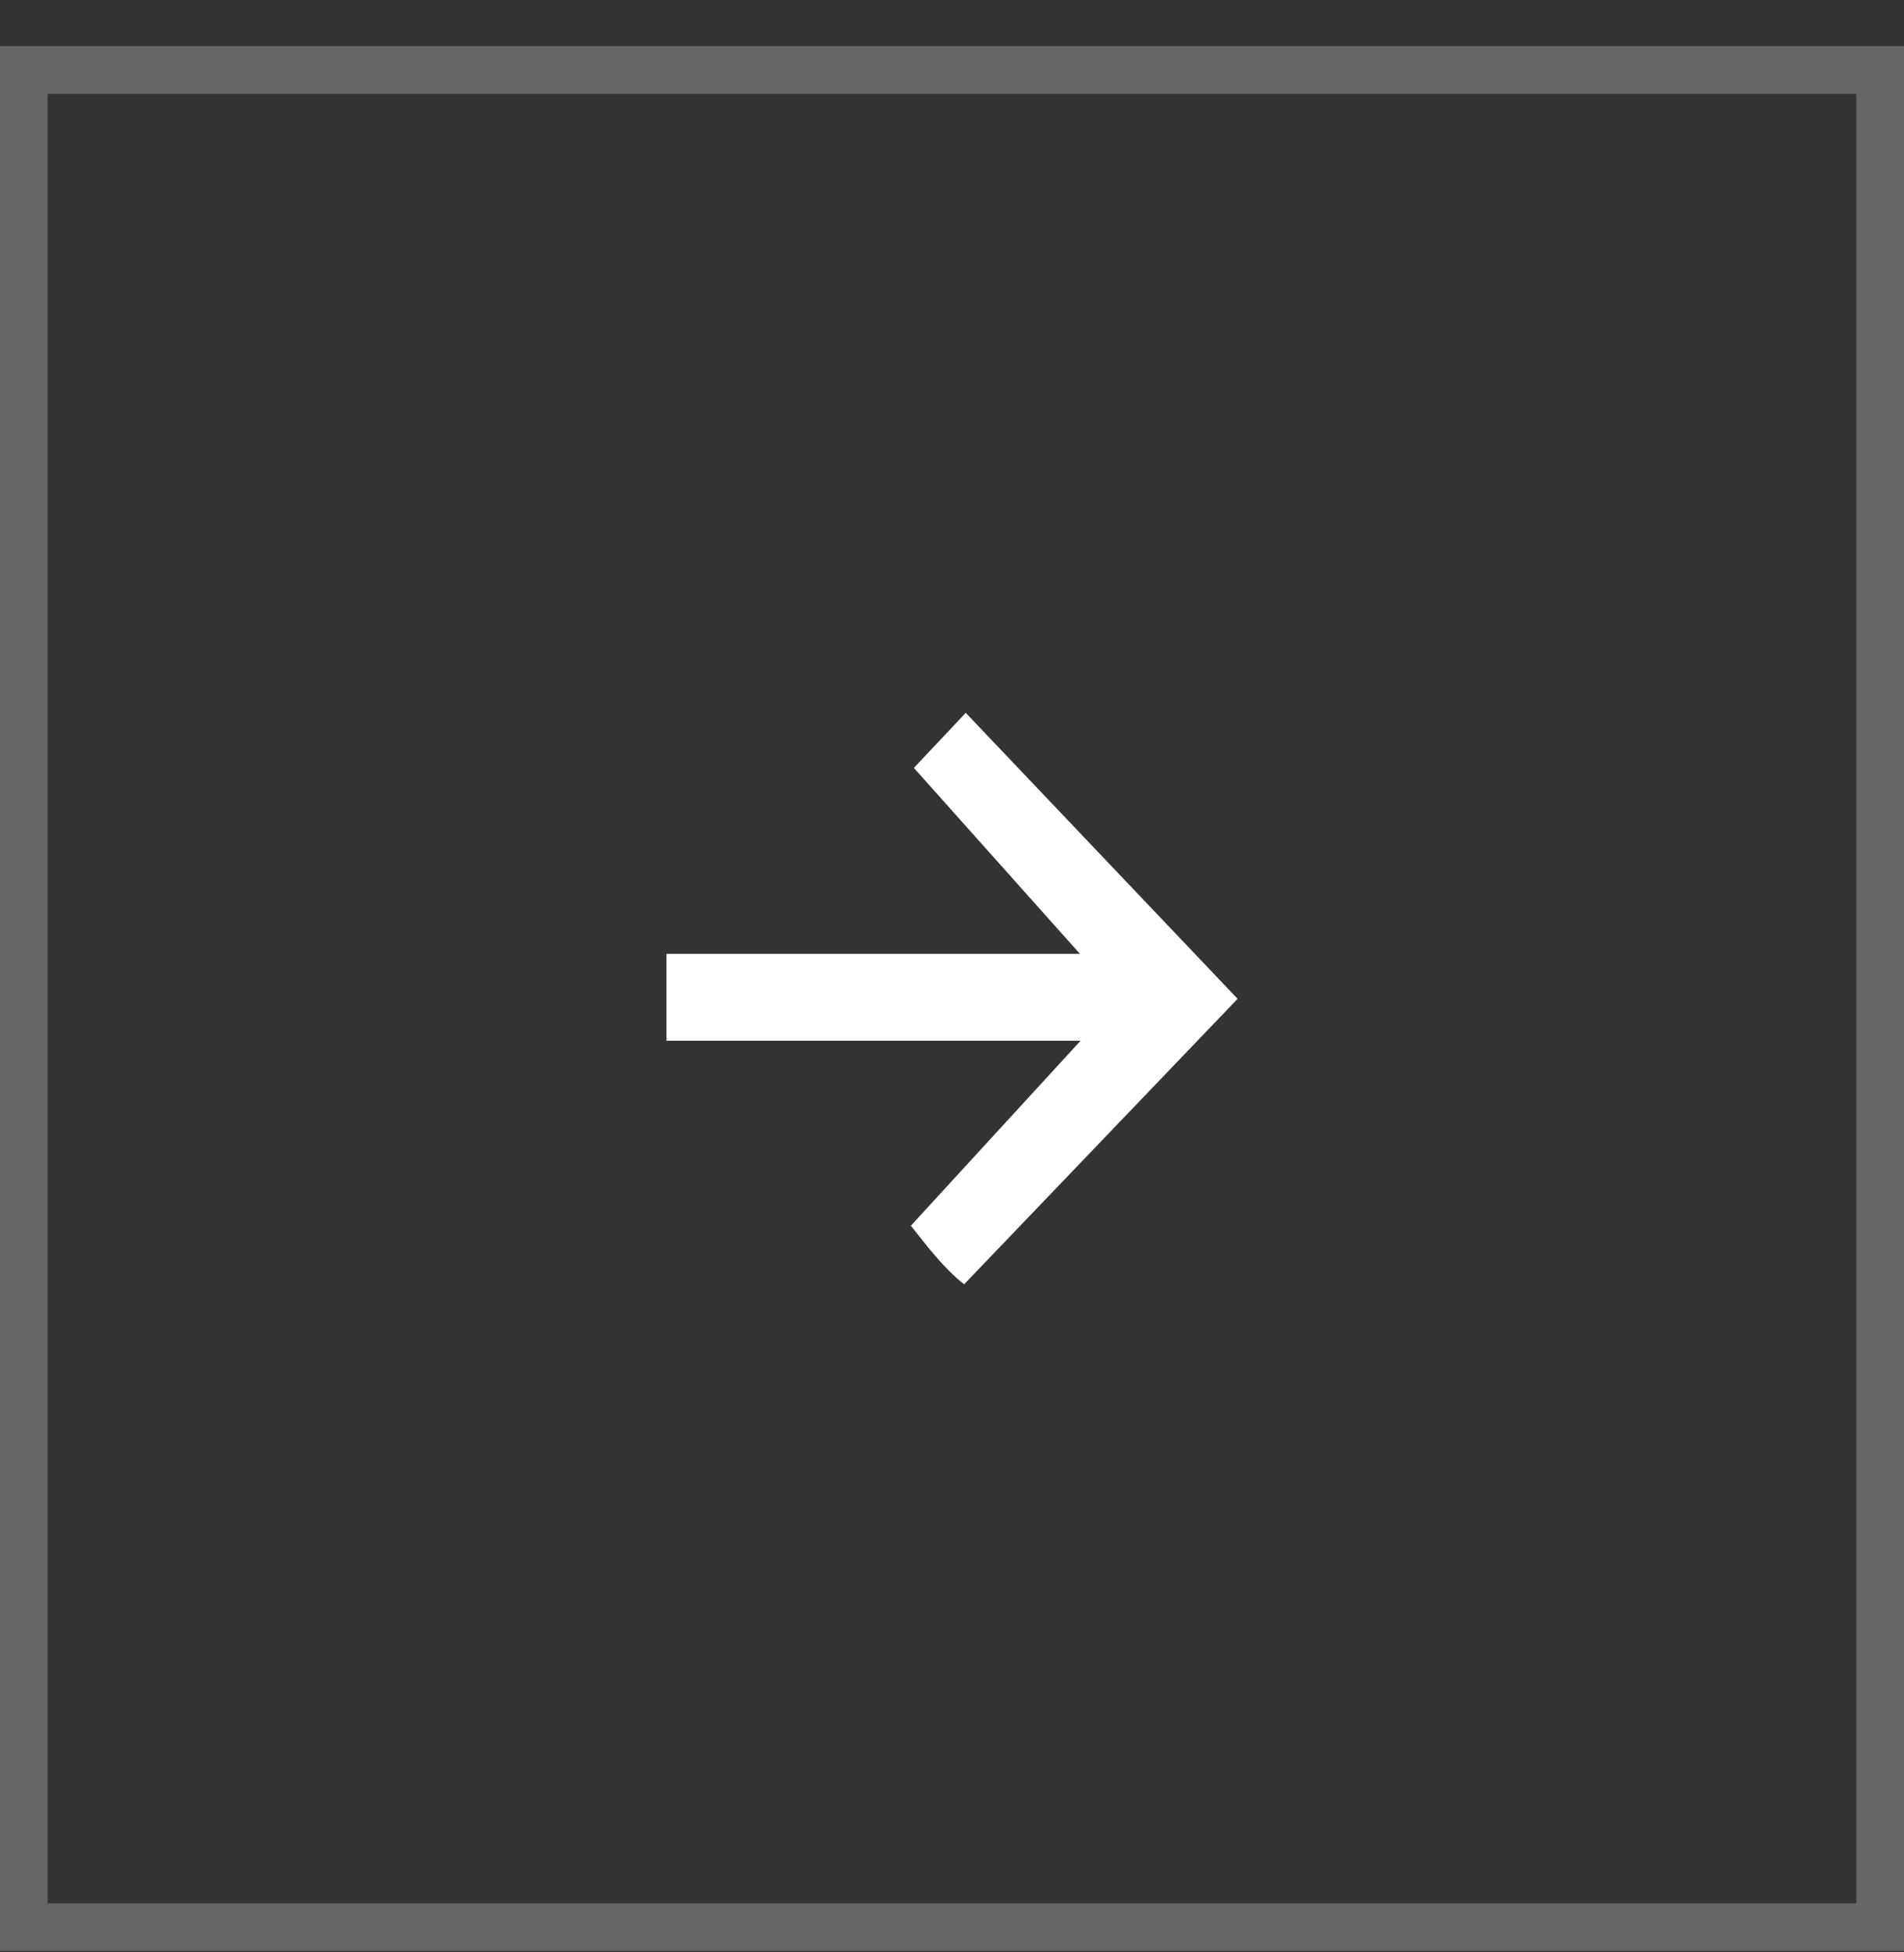
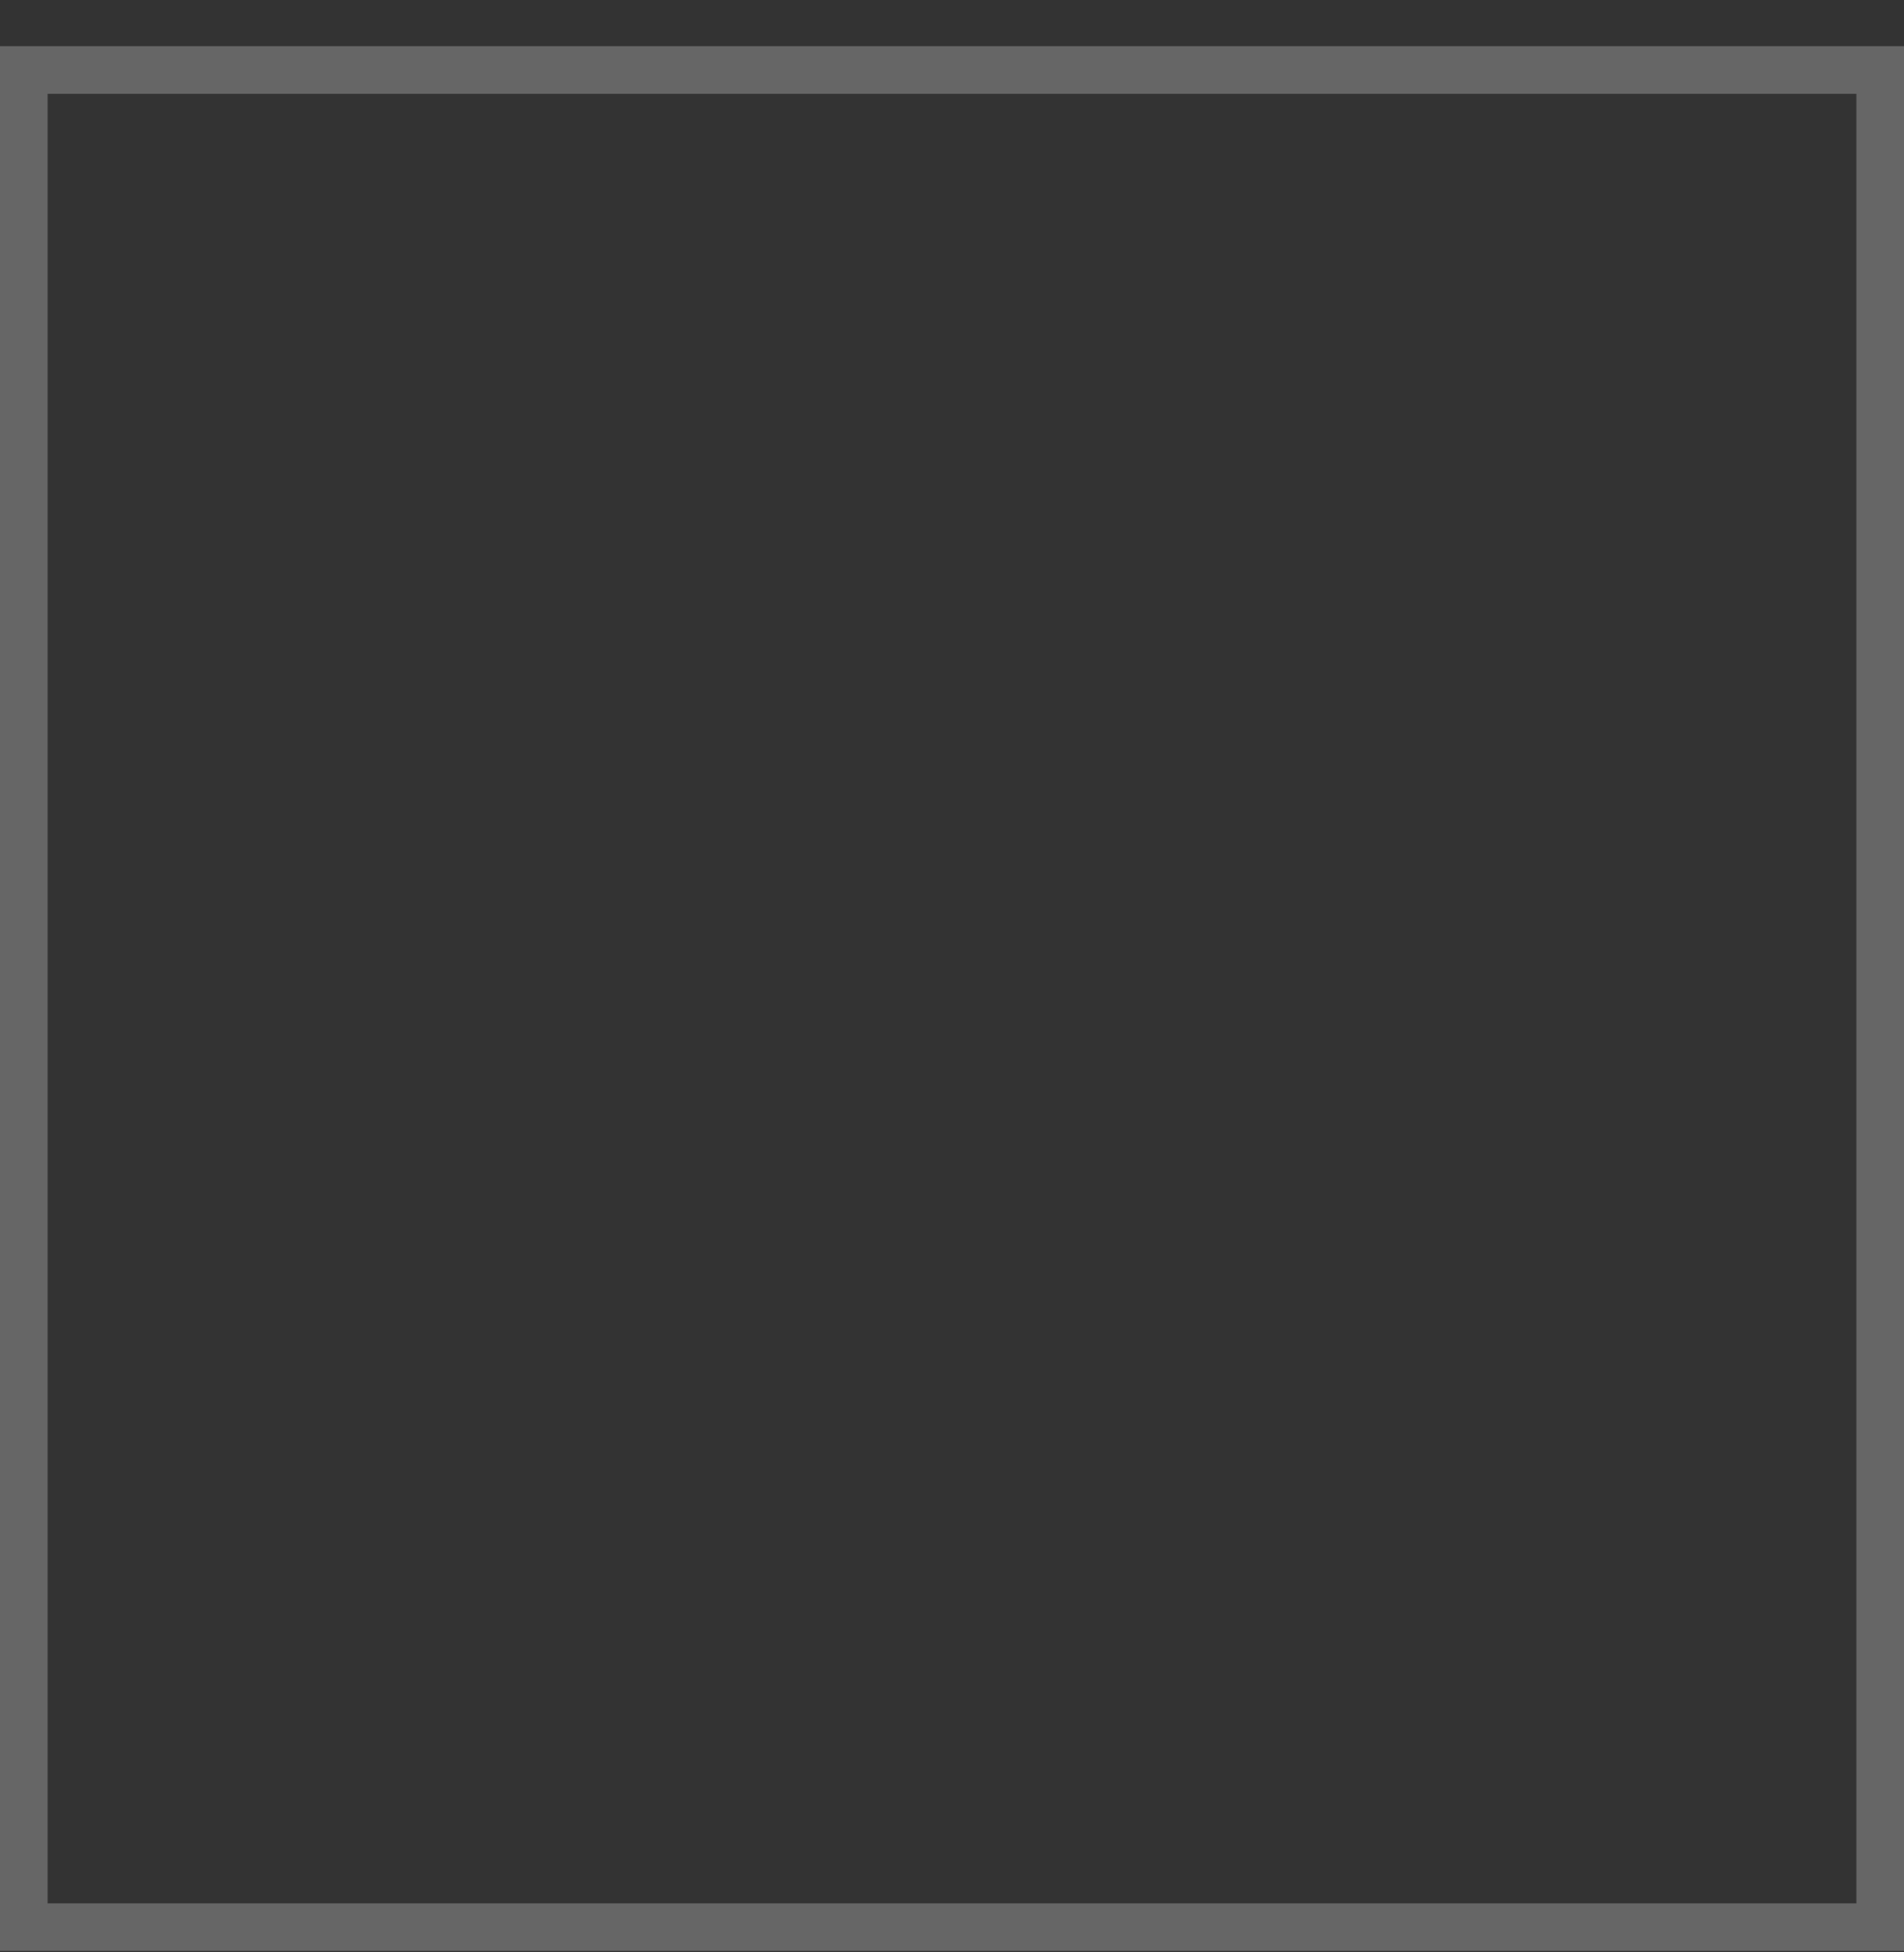
<svg xmlns="http://www.w3.org/2000/svg" width="40" height="41" viewBox="0 0 40 41" fill="none">
  <rect x="0" y="0" width="40" height="41" fill="#333333" stroke="none" />
  <g data-figma-bg-blur-radius="2.30769">
    <rect x="39.5" y="40.47" width="39" height="39" transform="rotate(180 39.5 40.47)" stroke="#666666" />
-     <path d="M20.255 26.97C19.847 26.654 19.487 26.185 19.136 25.74C20.318 24.451 21.495 23.169 22.702 21.855L14 21.855L14 20.03L22.687 20.03C21.501 18.701 20.337 17.399 19.199 16.126C19.544 15.761 19.935 15.345 20.289 14.97C22.18 16.958 24.079 18.955 26 20.975C24.107 22.95 22.196 24.944 20.255 26.97Z" fill="white" />
  </g>
  <defs>
    <clipPath id="bgblur_0_4011_79_clip_path" transform="translate(0 0)">
      <rect x="39.5" y="40.47" width="39" height="39" transform="rotate(180 39.5 40.47)" />
    </clipPath>
  </defs>
</svg>